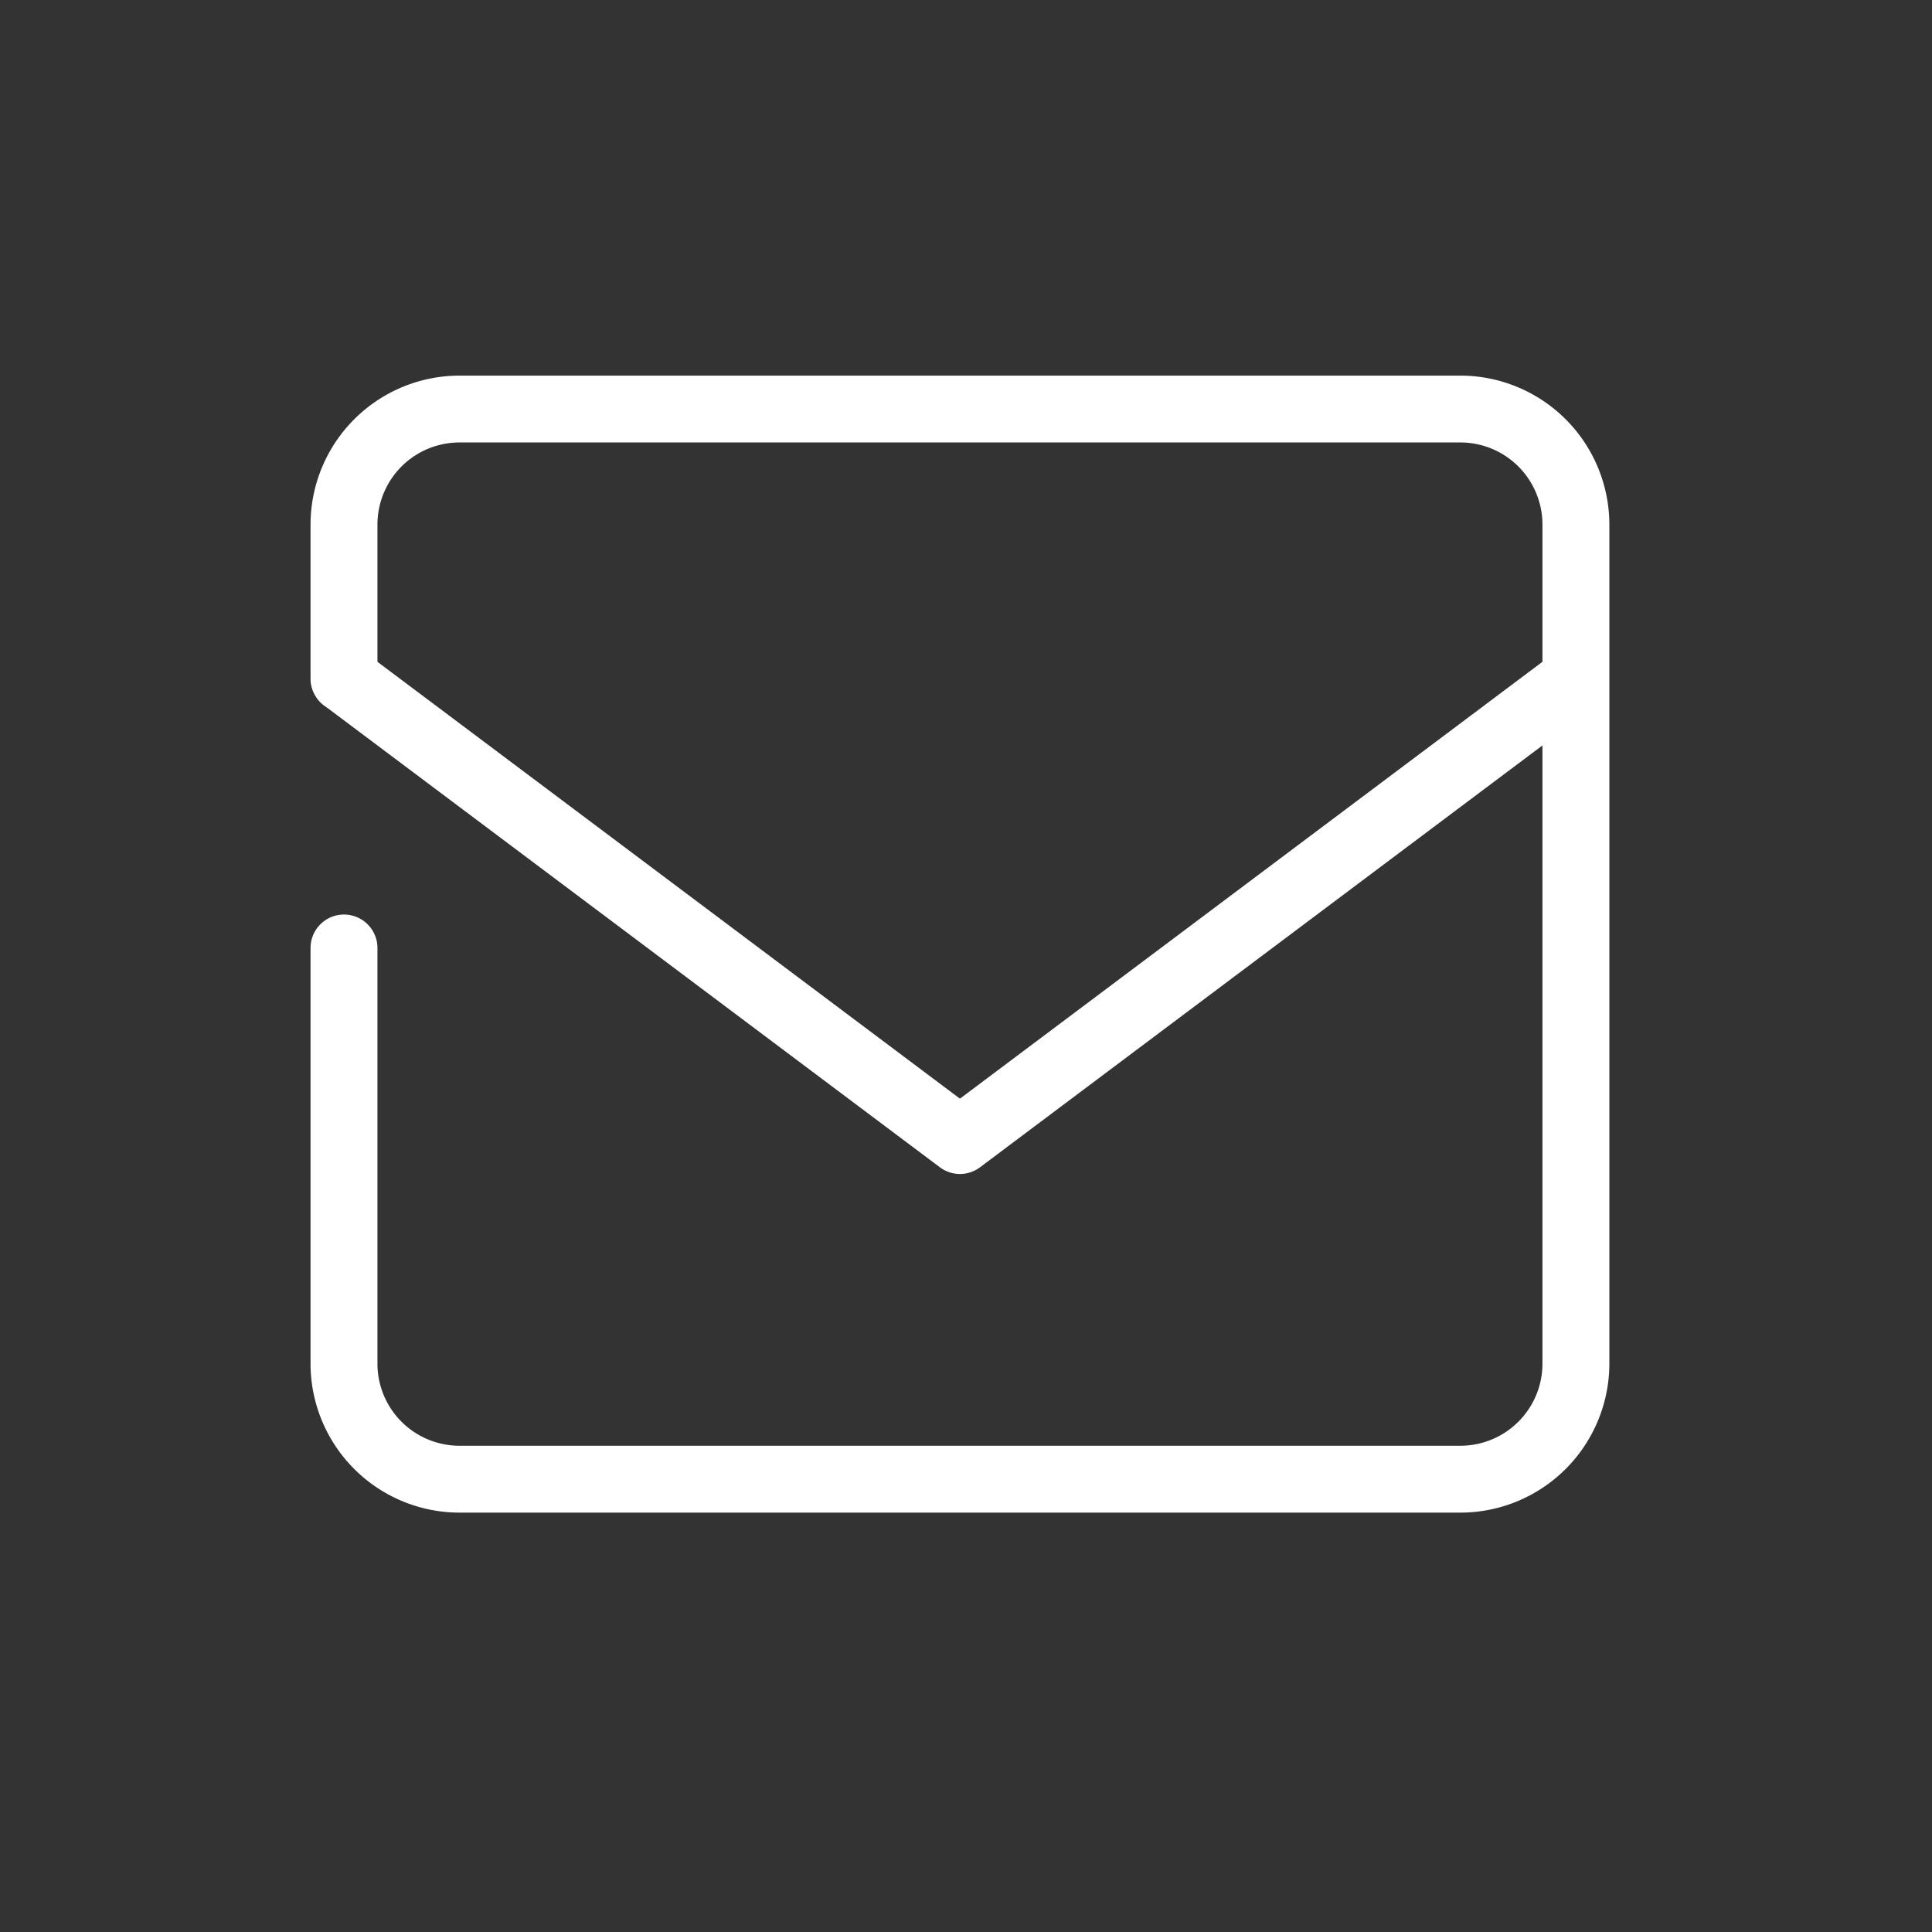
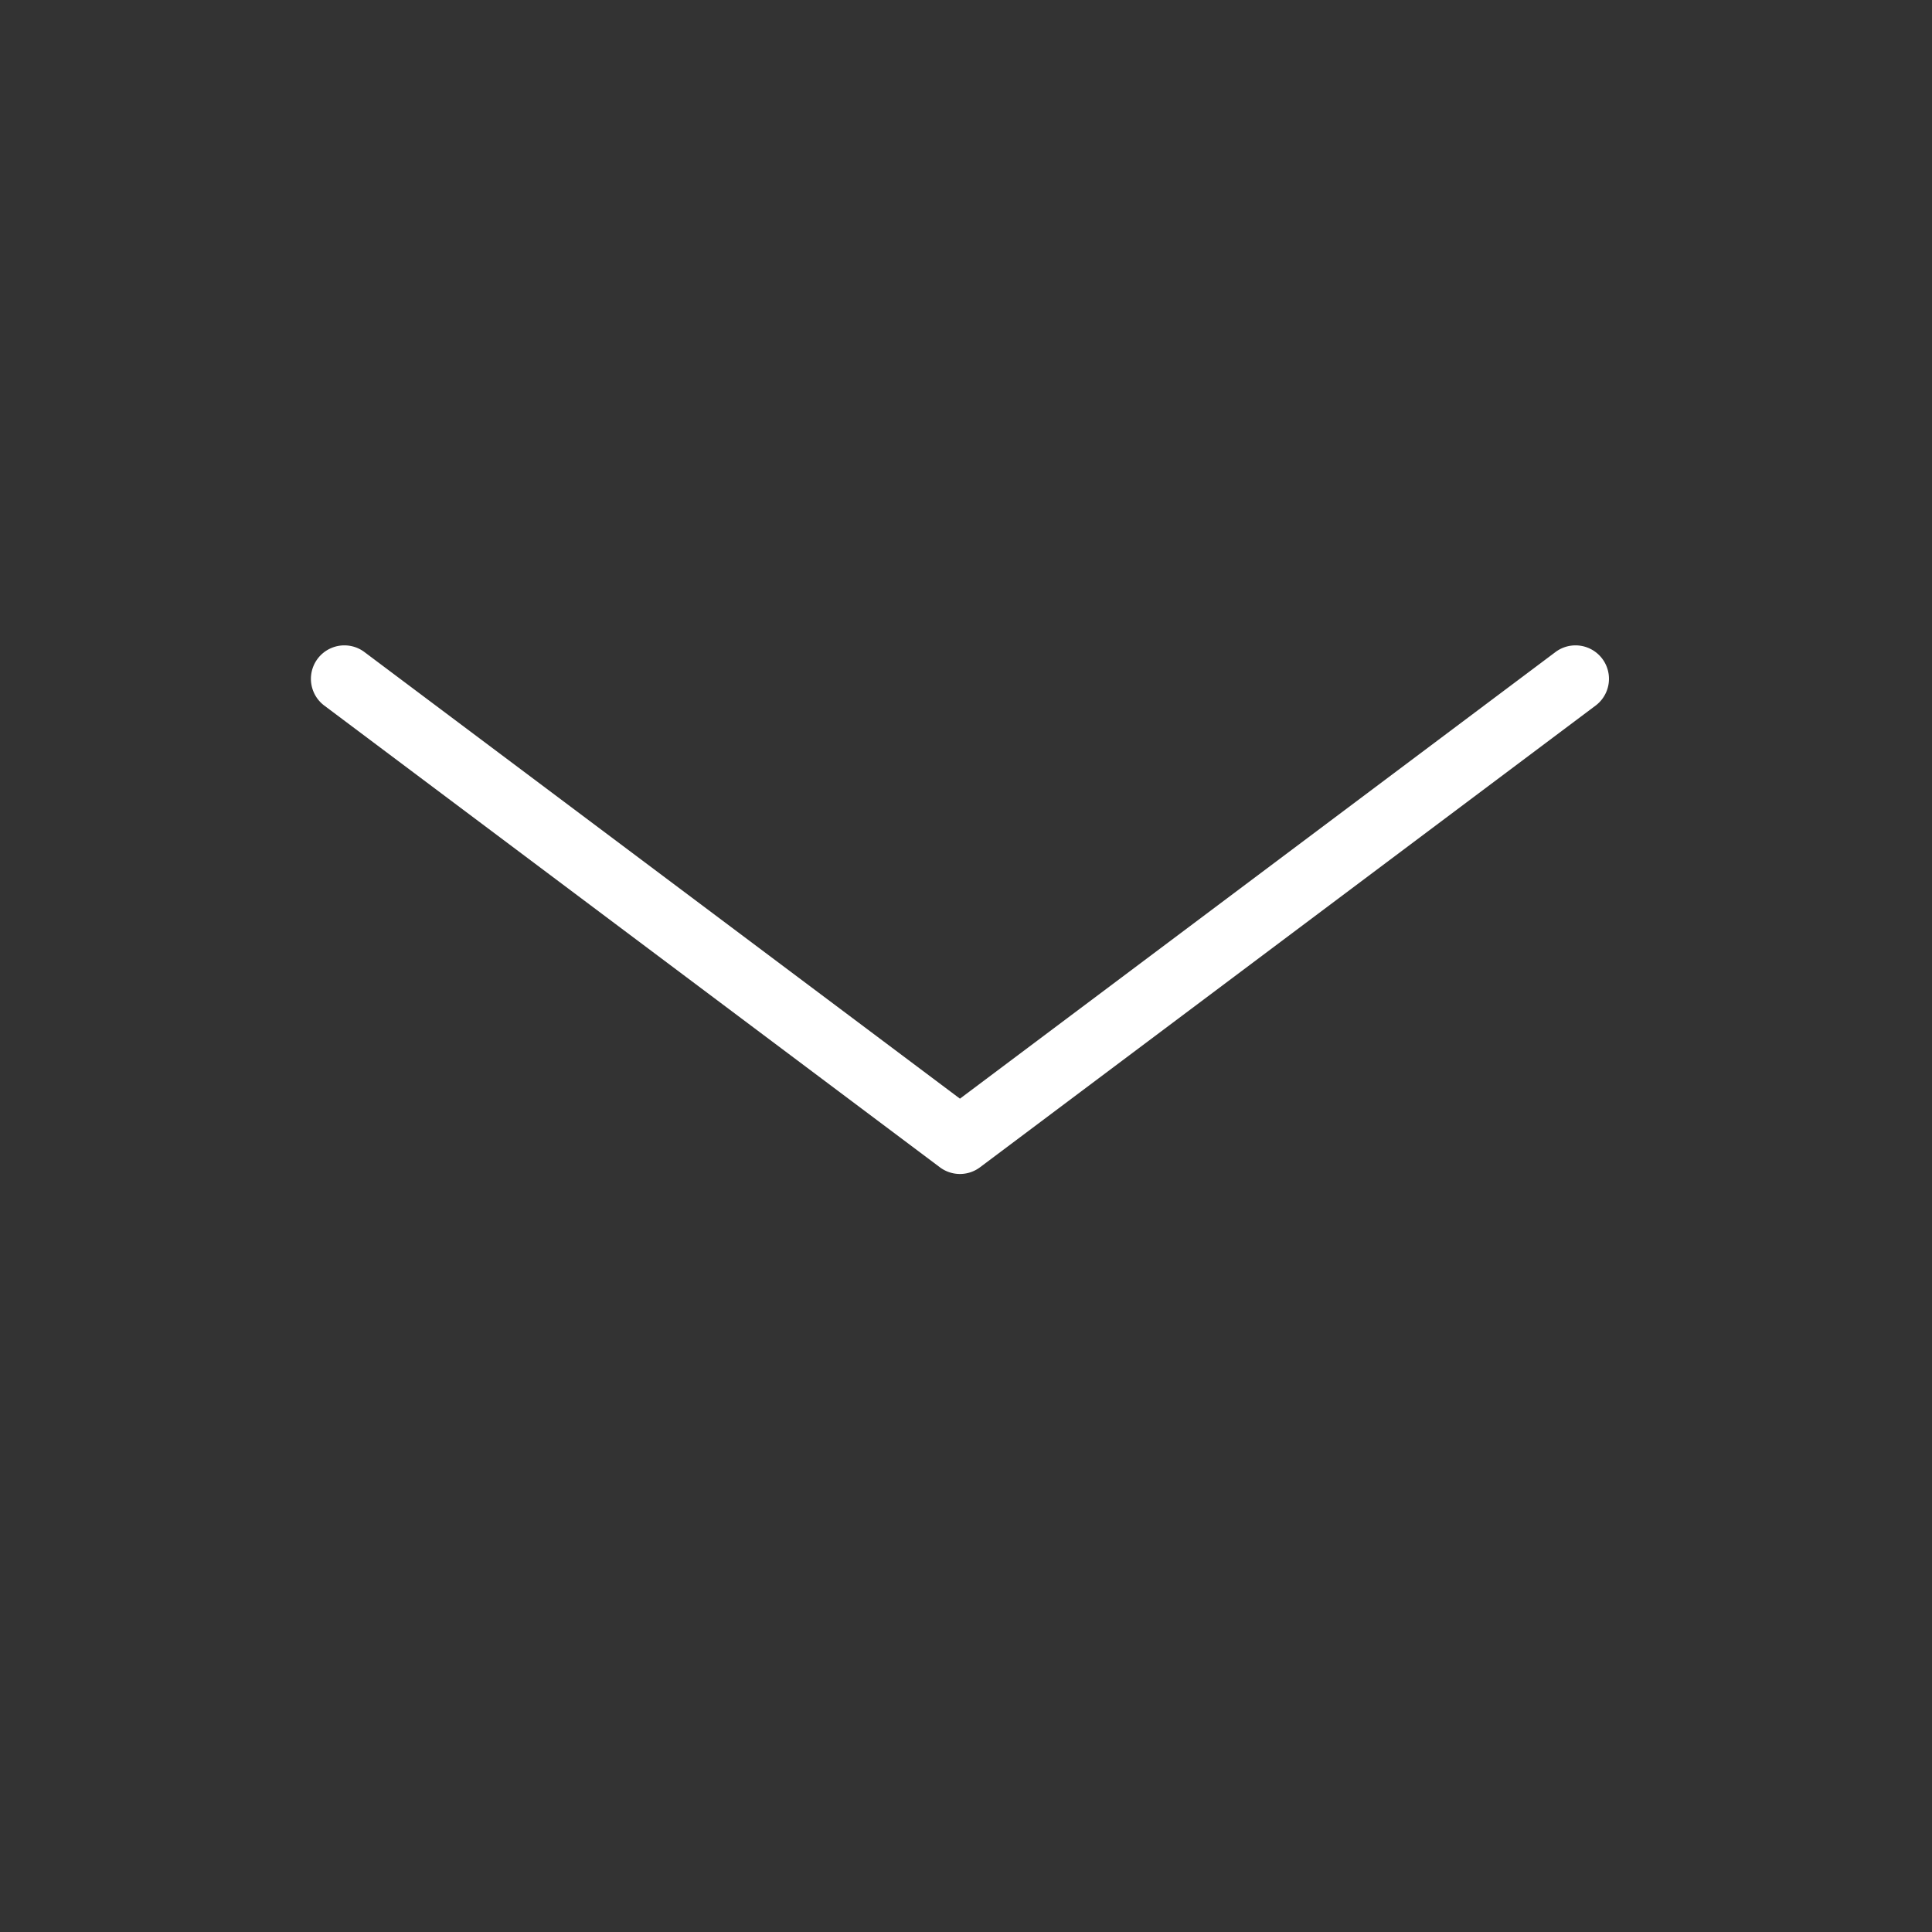
<svg xmlns="http://www.w3.org/2000/svg" width="60" height="60" viewBox="0 0 60 60">
  <rect x="0" y="0" width="60" height="60" fill="#333333" stroke="none" />
  <g id="menu-icon04" transform="translate(3.49 3)">
    <rect id="長方形_117" data-name="長方形 117" width="60" height="60" transform="translate(-3.49 -3)" fill="none" />
    <g id="グループ_49" data-name="グループ 49" transform="translate(6.154 8.665)">
-       <path id="パス_30" data-name="パス 30" d="M40.424,41.935H9.342a4.631,4.631,0,0,1-4.627-4.626V24.4a1.039,1.039,0,0,1,2.078,0v12.91a2.55,2.55,0,0,0,2.549,2.548H40.424a2.55,2.55,0,0,0,2.549-2.548V11.25A2.55,2.55,0,0,0,40.424,8.7H9.342A2.55,2.55,0,0,0,6.793,11.25v4.782a1.039,1.039,0,0,1-2.078,0V11.25A4.631,4.631,0,0,1,9.342,6.624H40.424a4.631,4.631,0,0,1,4.627,4.626V37.311A4.631,4.631,0,0,1,40.424,41.935Z" transform="translate(-4.715 -6.624)" fill="#fff" />
      <path id="パス_31" data-name="パス 31" d="M24.883,29.408a1.038,1.038,0,0,1-.623-.208L5.131,14.853a1.039,1.039,0,0,1,1.247-1.662L24.883,27.069,43.388,13.191a1.039,1.039,0,0,1,1.247,1.662L25.506,29.2a1.038,1.038,0,0,1-.623.208Z" transform="translate(-4.715 -4.614)" fill="#fff" />
    </g>
  </g>
</svg>